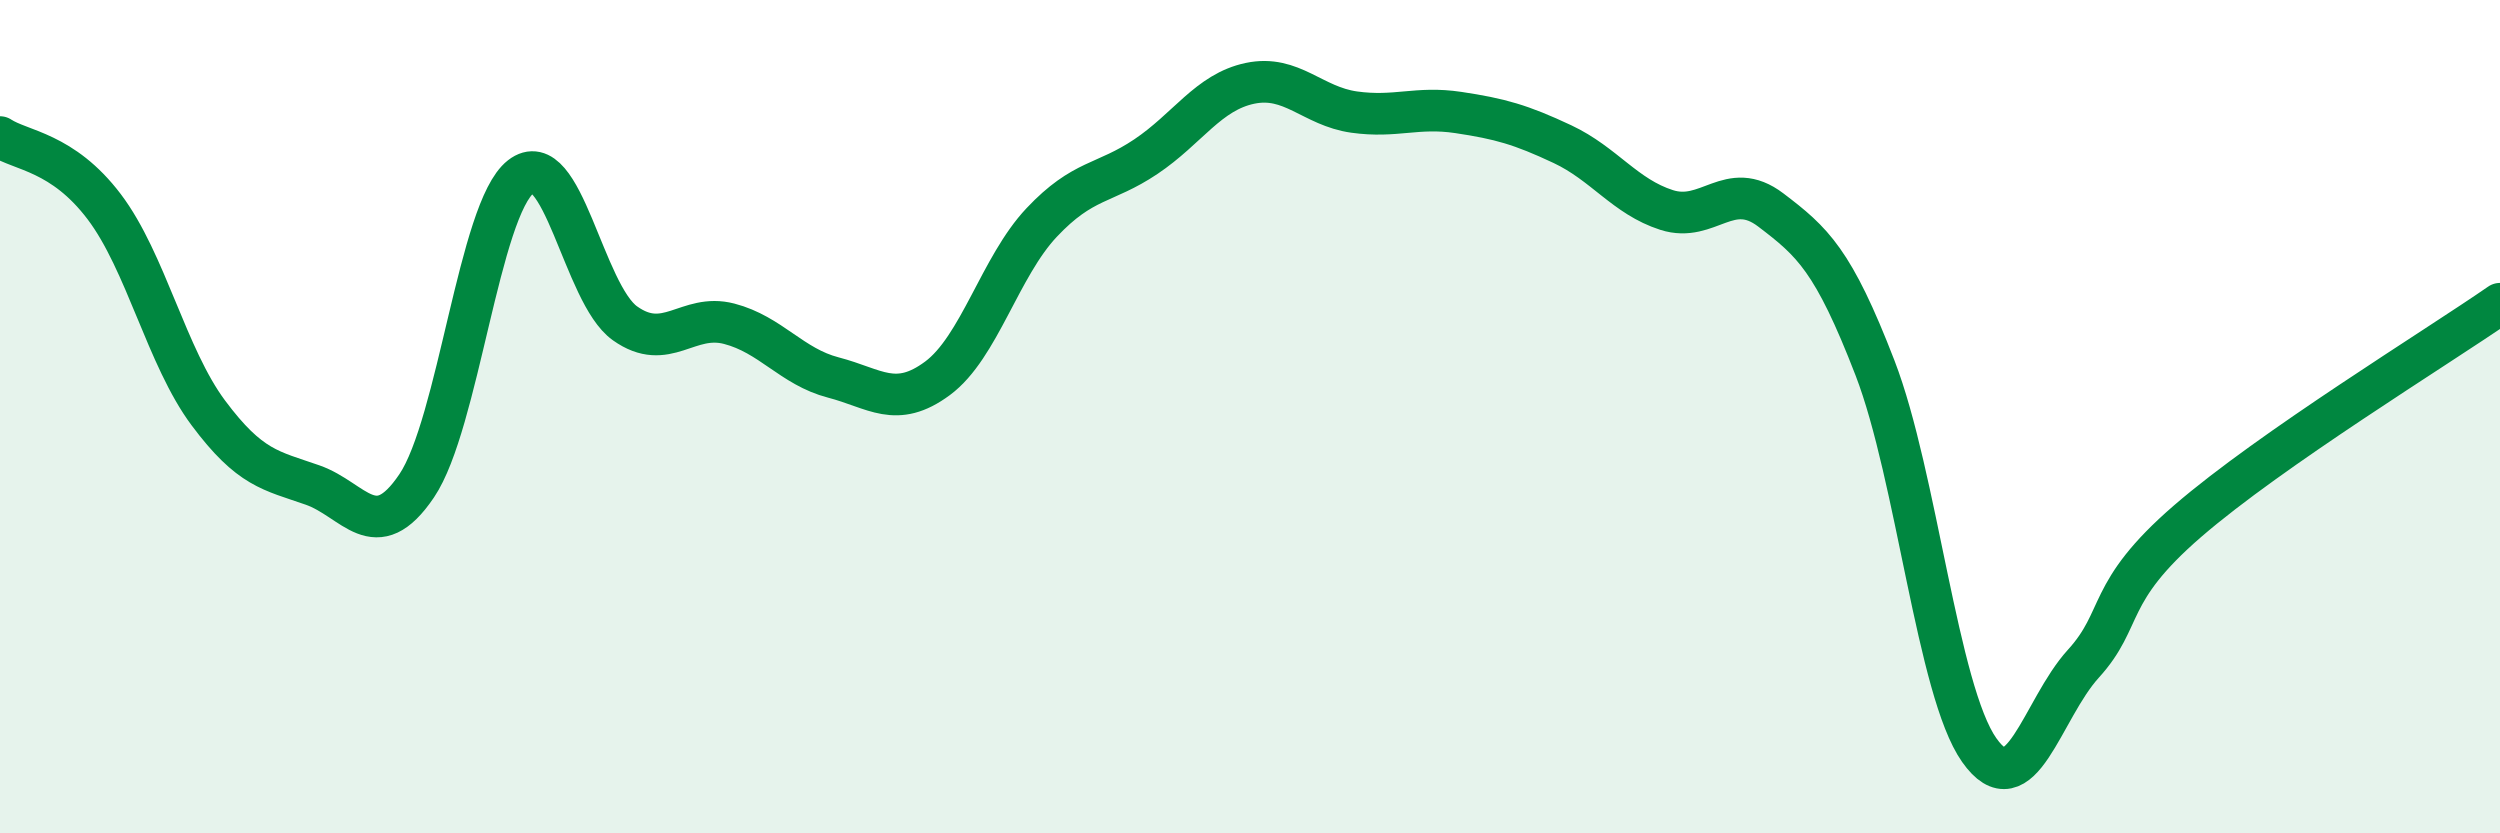
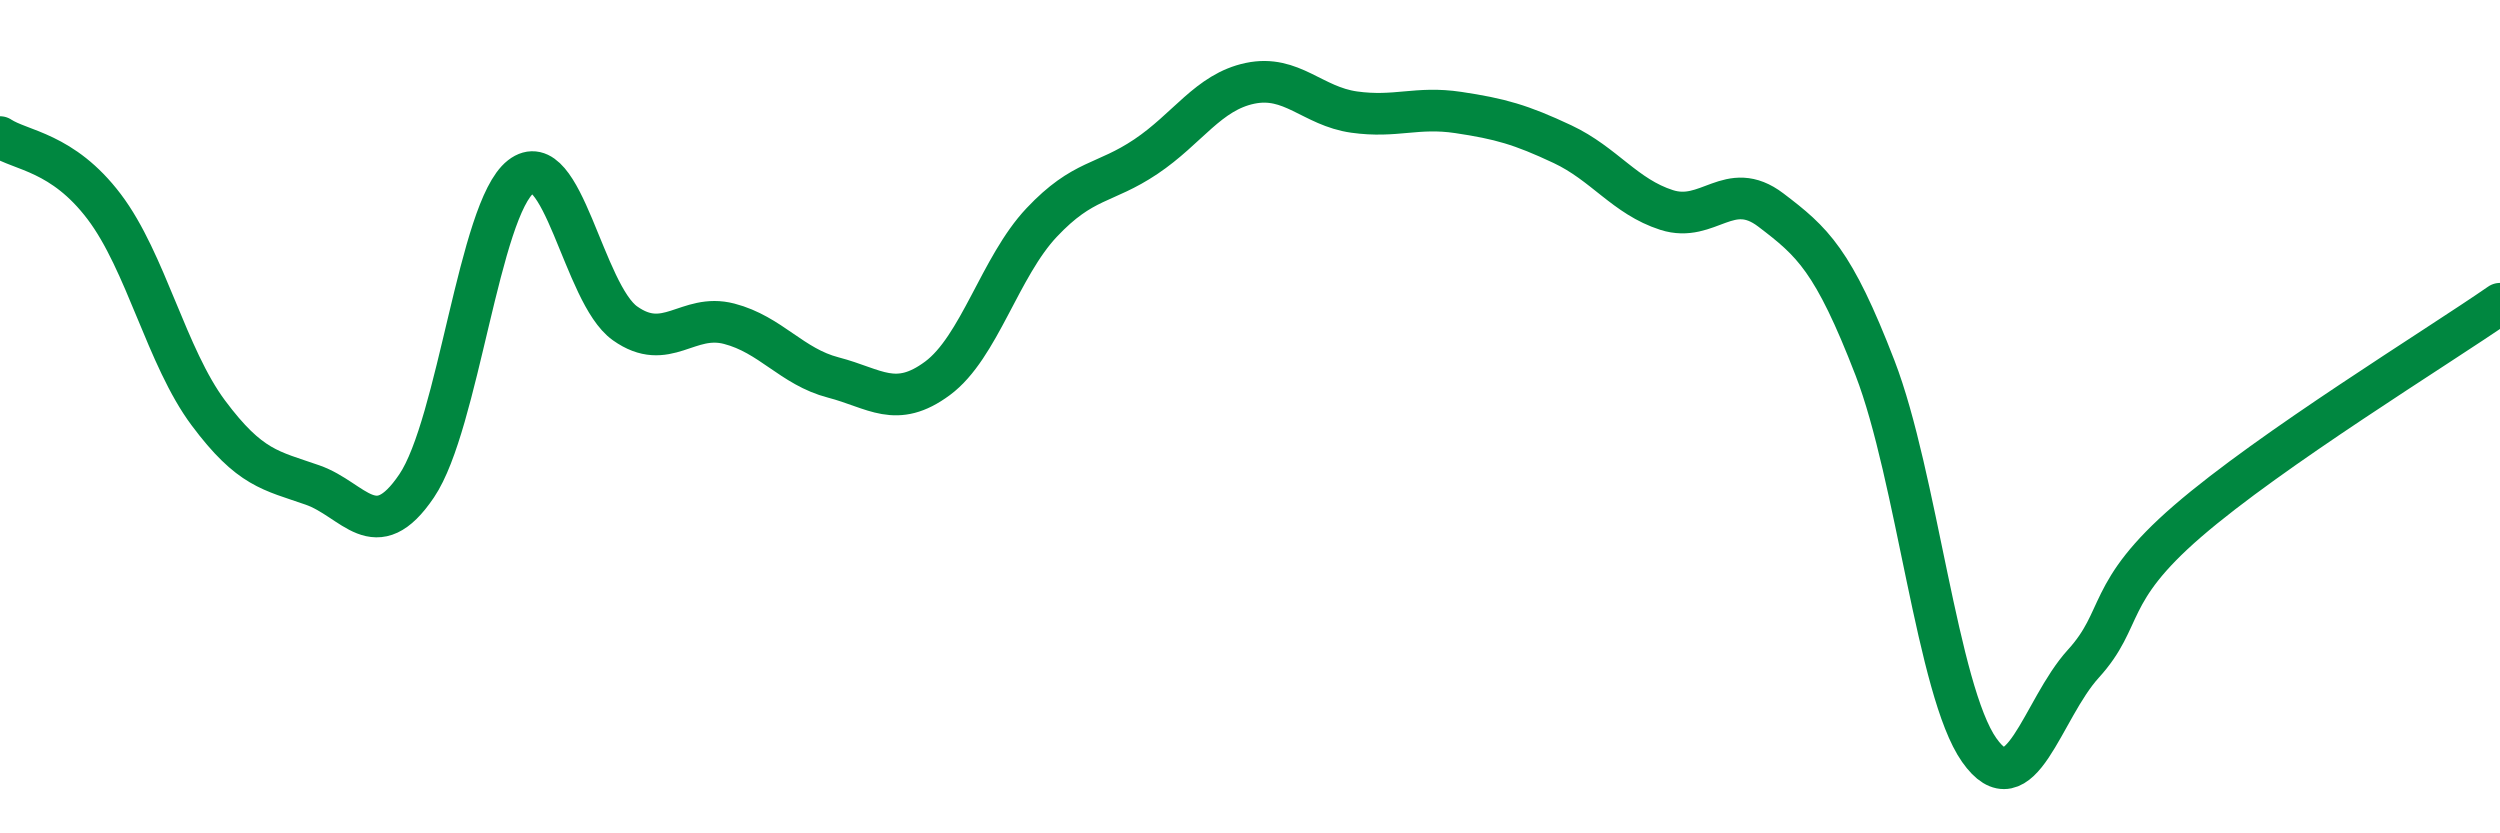
<svg xmlns="http://www.w3.org/2000/svg" width="60" height="20" viewBox="0 0 60 20">
-   <path d="M 0,3.29 C 0.5,3.62 1.5,3.64 2.5,4.96 C 3.5,6.28 4,8.57 5,9.91 C 6,11.25 6.5,11.29 7.5,11.64 C 8.5,11.99 9,13.14 10,11.66 C 11,10.18 11.5,5.02 12.5,4.24 C 13.5,3.46 14,7.05 15,7.76 C 16,8.47 16.5,7.51 17.5,7.77 C 18.5,8.03 19,8.8 20,9.06 C 21,9.32 21.5,9.82 22.5,9.08 C 23.5,8.34 24,6.4 25,5.34 C 26,4.28 26.5,4.43 27.5,3.76 C 28.5,3.09 29,2.21 30,2 C 31,1.79 31.5,2.55 32.5,2.69 C 33.5,2.83 34,2.55 35,2.7 C 36,2.85 36.5,2.99 37.5,3.46 C 38.5,3.93 39,4.72 40,5.04 C 41,5.36 41.5,4.28 42.5,5.04 C 43.5,5.8 44,6.24 45,8.83 C 46,11.42 46.5,16.58 47.5,18 C 48.5,19.42 49,17.03 50,15.93 C 51,14.83 50.5,14.24 52.5,12.51 C 54.5,10.78 58.5,8.33 60,7.29L60 20L0 20Z" fill="#008740" opacity="0.1" stroke-linecap="round" stroke-linejoin="round" />
  <path d="M 0,3.29 C 0.5,3.62 1.5,3.64 2.5,4.96 C 3.5,6.28 4,8.57 5,9.91 C 6,11.25 6.5,11.29 7.5,11.64 C 8.5,11.99 9,13.14 10,11.66 C 11,10.18 11.5,5.02 12.5,4.24 C 13.5,3.46 14,7.05 15,7.76 C 16,8.47 16.5,7.51 17.5,7.77 C 18.5,8.03 19,8.8 20,9.06 C 21,9.32 21.5,9.82 22.5,9.08 C 23.5,8.34 24,6.4 25,5.34 C 26,4.28 26.5,4.43 27.5,3.76 C 28.5,3.09 29,2.21 30,2 C 31,1.79 31.5,2.55 32.5,2.69 C 33.5,2.83 34,2.55 35,2.7 C 36,2.85 36.5,2.99 37.5,3.46 C 38.5,3.93 39,4.72 40,5.04 C 41,5.36 41.5,4.28 42.5,5.04 C 43.5,5.8 44,6.24 45,8.83 C 46,11.42 46.5,16.58 47.5,18 C 48.5,19.42 49,17.03 50,15.93 C 51,14.83 50.5,14.24 52.5,12.51 C 54.5,10.78 58.5,8.33 60,7.29" stroke="#008740" stroke-width="1" fill="none" stroke-linecap="round" stroke-linejoin="round" />
</svg>